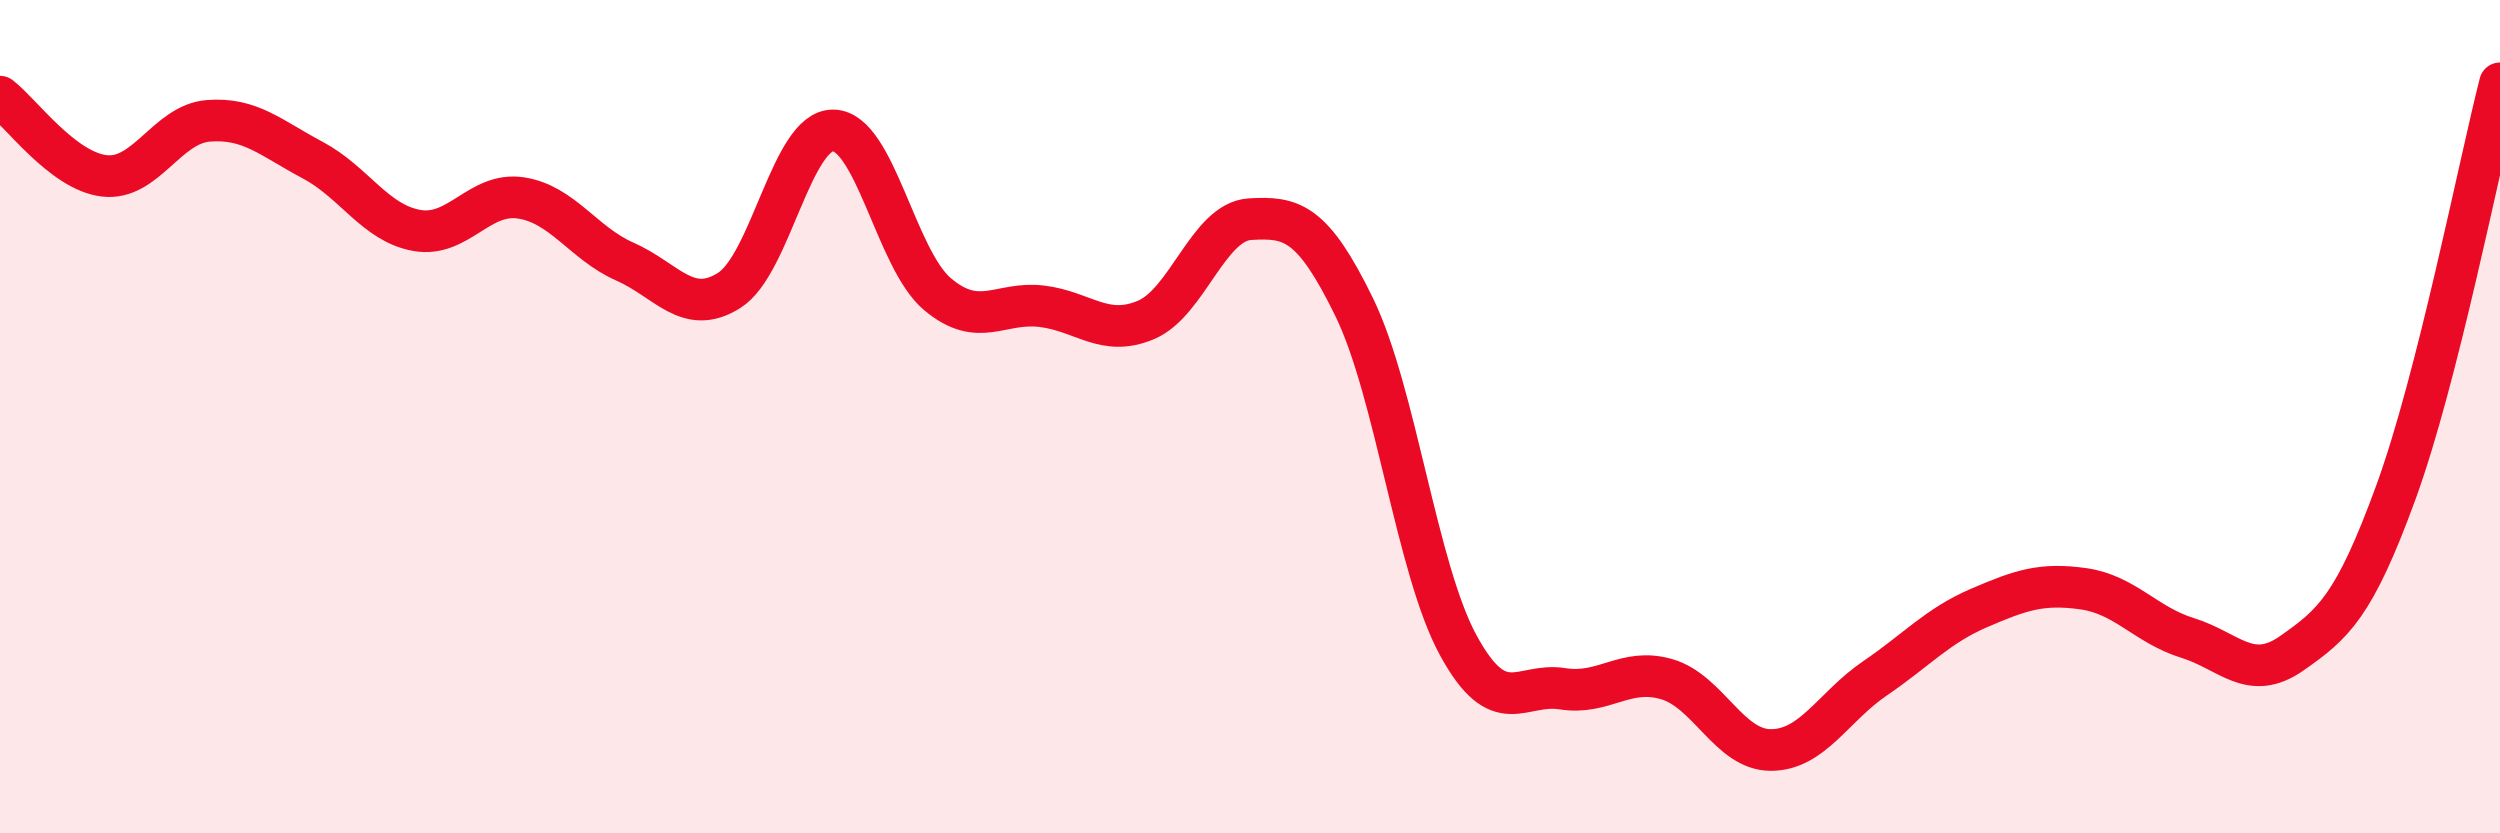
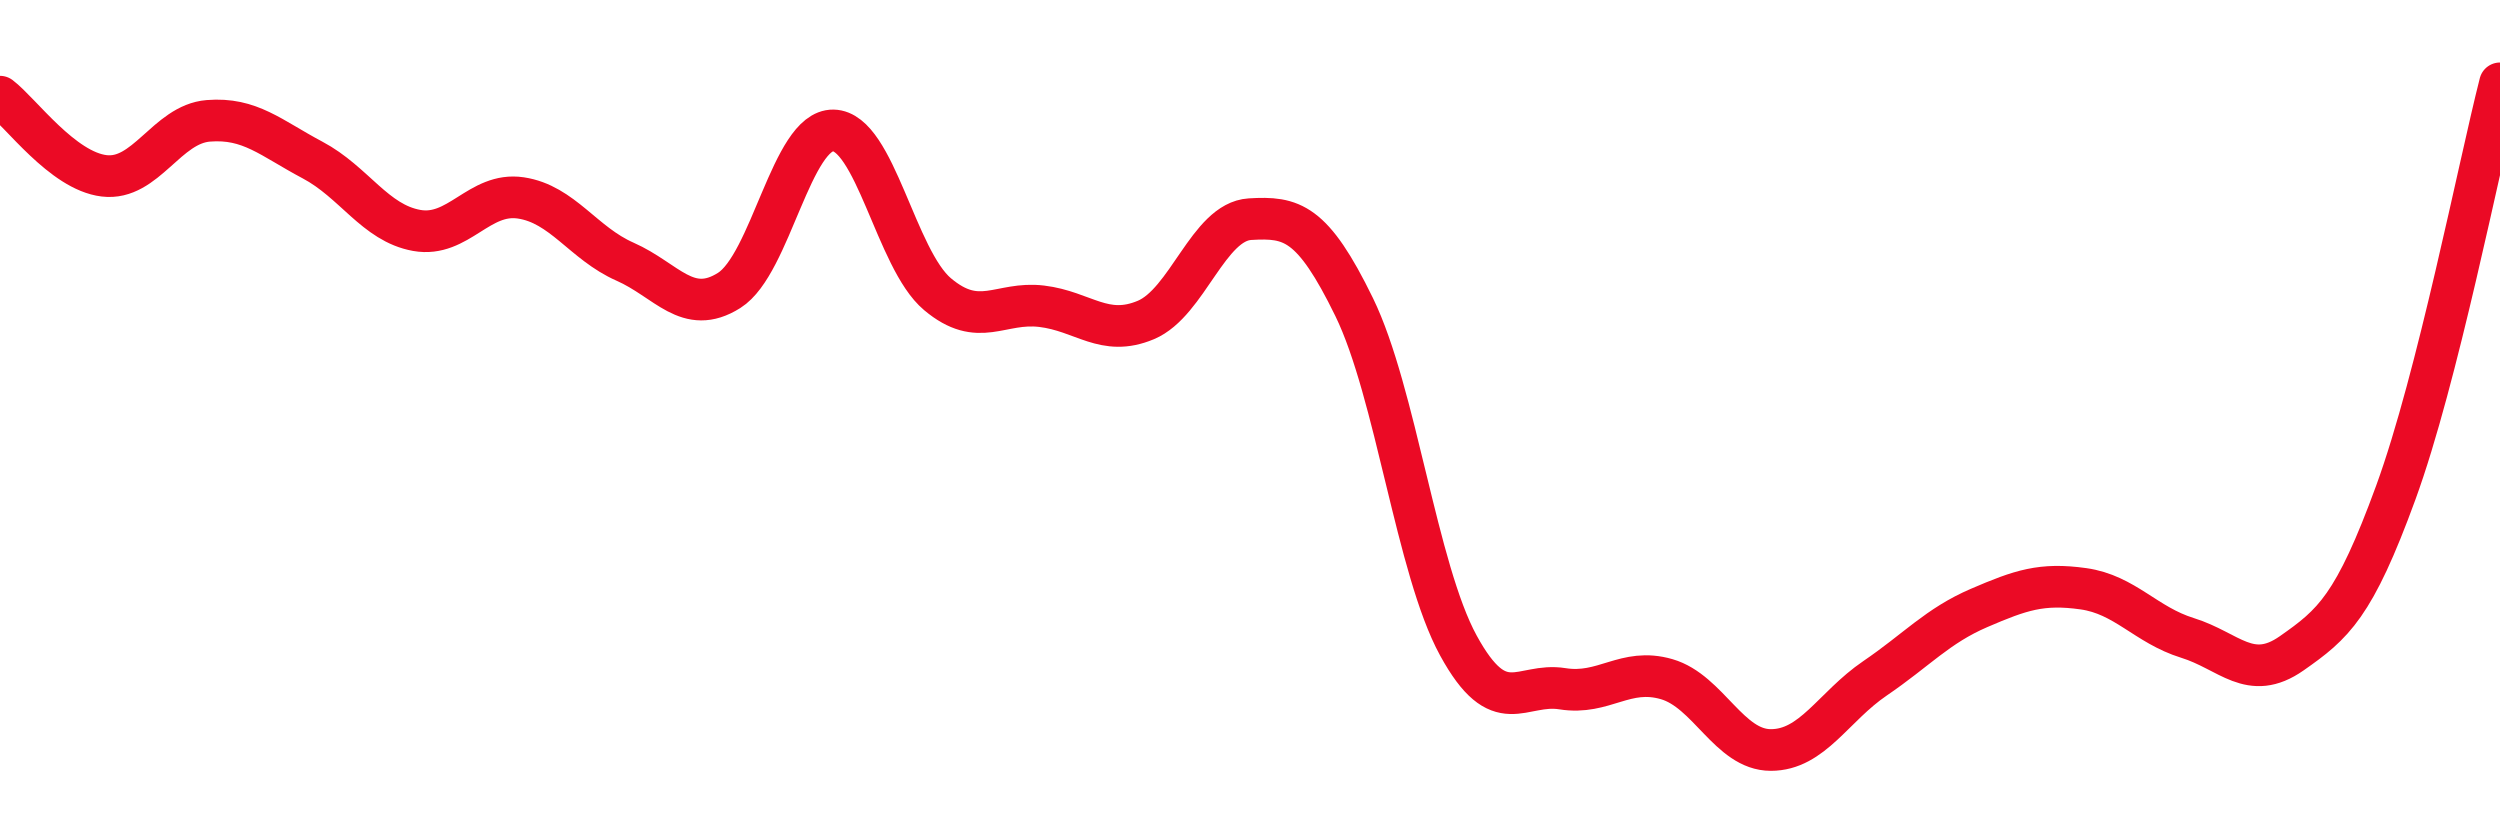
<svg xmlns="http://www.w3.org/2000/svg" width="60" height="20" viewBox="0 0 60 20">
-   <path d="M 0,2.32 C 0.5,2.7 1.5,4.1 2.5,4.22 C 3.5,4.34 4,2.98 5,2.9 C 6,2.82 6.5,3.31 7.5,3.84 C 8.5,4.37 9,5.35 10,5.53 C 11,5.71 11.5,4.6 12.5,4.75 C 13.5,4.9 14,5.84 15,6.28 C 16,6.72 16.5,7.6 17.5,6.97 C 18.5,6.34 19,3.11 20,3.13 C 21,3.15 21.5,6.22 22.5,7.06 C 23.5,7.9 24,7.23 25,7.35 C 26,7.47 26.5,8.1 27.5,7.68 C 28.5,7.26 29,5.32 30,5.26 C 31,5.2 31.5,5.32 32.5,7.37 C 33.5,9.42 34,13.66 35,15.49 C 36,17.32 36.5,16.37 37.5,16.53 C 38.5,16.69 39,16.01 40,16.3 C 41,16.59 41.5,18 42.5,18 C 43.5,18 44,16.96 45,16.28 C 46,15.6 46.5,15.02 47.5,14.59 C 48.5,14.16 49,13.99 50,14.13 C 51,14.27 51.5,15 52.5,15.31 C 53.5,15.62 54,16.38 55,15.68 C 56,14.98 56.5,14.56 57.5,11.82 C 58.5,9.08 59.5,3.96 60,2L60 20L0 20Z" fill="#EB0A25" opacity="0.1" stroke-linecap="round" stroke-linejoin="round" />
  <path d="M 0,2.32 C 0.5,2.7 1.5,4.1 2.5,4.22 C 3.5,4.34 4,2.98 5,2.9 C 6,2.82 6.5,3.31 7.5,3.84 C 8.5,4.37 9,5.35 10,5.53 C 11,5.71 11.5,4.6 12.5,4.75 C 13.5,4.9 14,5.84 15,6.28 C 16,6.72 16.5,7.6 17.5,6.97 C 18.5,6.34 19,3.11 20,3.13 C 21,3.15 21.5,6.22 22.5,7.06 C 23.5,7.9 24,7.23 25,7.35 C 26,7.47 26.5,8.1 27.5,7.68 C 28.5,7.26 29,5.32 30,5.26 C 31,5.2 31.5,5.32 32.5,7.37 C 33.5,9.42 34,13.66 35,15.49 C 36,17.32 36.5,16.37 37.5,16.53 C 38.5,16.69 39,16.01 40,16.3 C 41,16.59 41.5,18 42.5,18 C 43.5,18 44,16.96 45,16.28 C 46,15.6 46.5,15.02 47.5,14.59 C 48.5,14.16 49,13.99 50,14.13 C 51,14.27 51.5,15 52.5,15.31 C 53.5,15.62 54,16.38 55,15.68 C 56,14.98 56.5,14.56 57.5,11.82 C 58.5,9.08 59.5,3.96 60,2" stroke="#EB0A25" stroke-width="1" fill="none" stroke-linecap="round" stroke-linejoin="round" />
</svg>